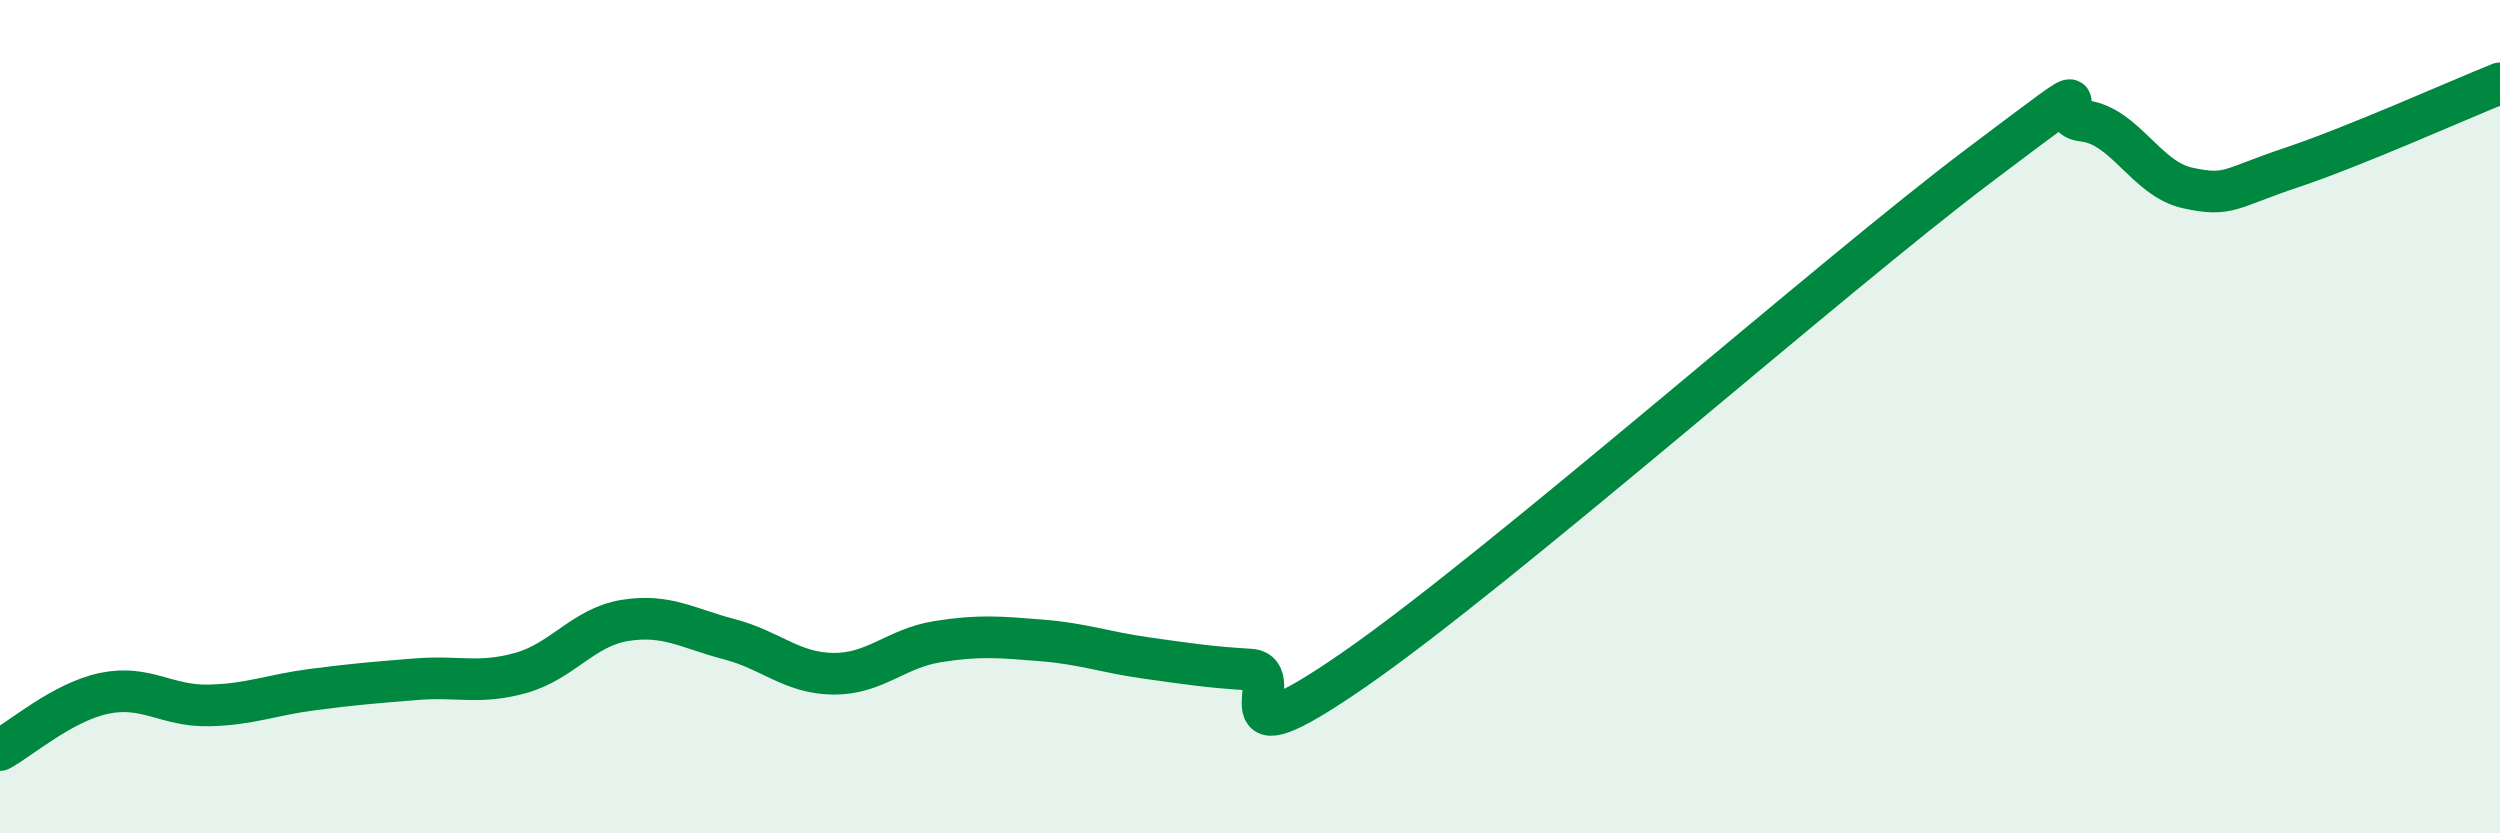
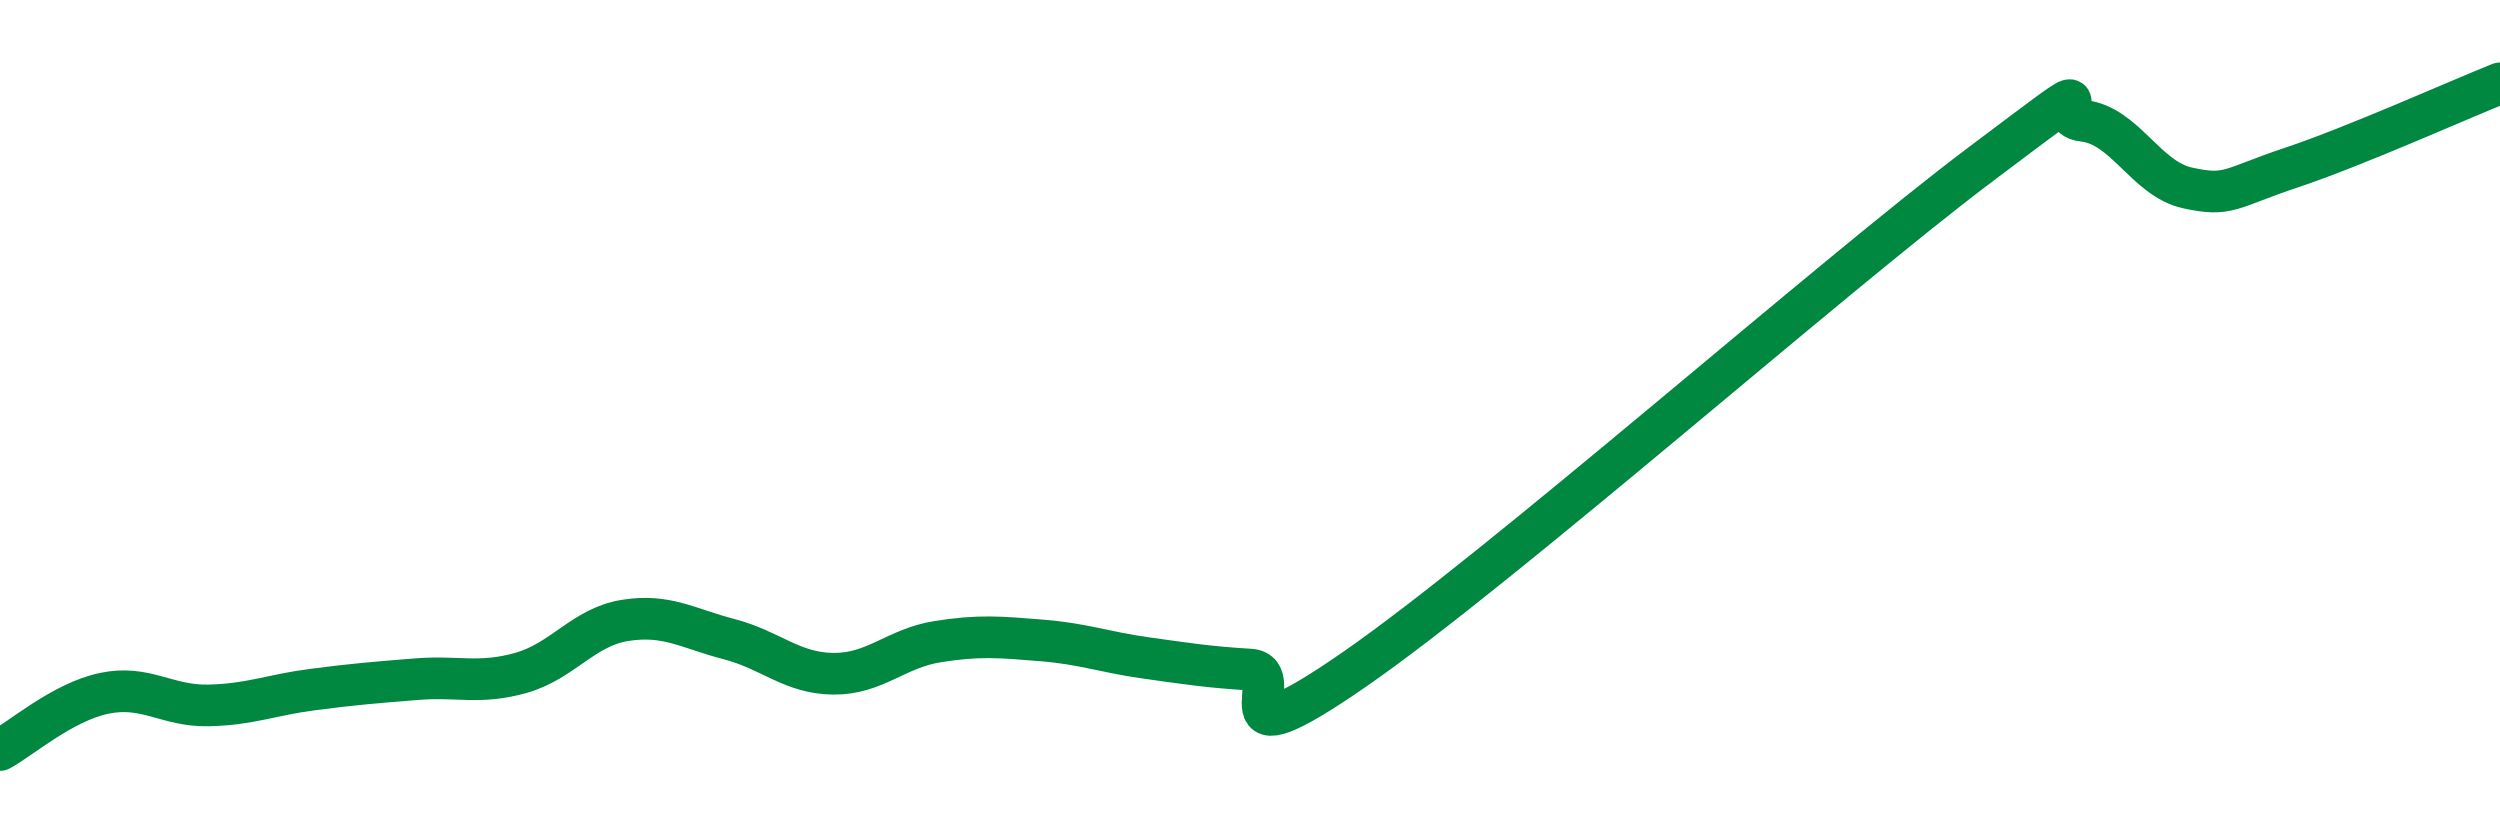
<svg xmlns="http://www.w3.org/2000/svg" width="60" height="20" viewBox="0 0 60 20">
-   <path d="M 0,18 C 0.5,17.73 1.5,16.85 2.5,16.64 C 3.5,16.43 4,16.95 5,16.93 C 6,16.91 6.5,16.68 7.5,16.55 C 8.5,16.42 9,16.38 10,16.3 C 11,16.22 11.5,16.43 12.5,16.15 C 13.5,15.87 14,15.05 15,14.89 C 16,14.73 16.5,15.08 17.5,15.34 C 18.5,15.6 19,16.16 20,16.17 C 21,16.18 21.5,15.56 22.5,15.4 C 23.5,15.24 24,15.29 25,15.37 C 26,15.45 26.5,15.65 27.5,15.79 C 28.5,15.93 29,16.01 30,16.07 C 31,16.13 29,18.49 32.5,16.07 C 36,13.65 44,6.6 47.5,3.97 C 51,1.34 49,2.79 50,2.9 C 51,3.01 51.5,4.29 52.5,4.51 C 53.5,4.73 53.5,4.52 55,4.02 C 56.5,3.52 59,2.4 60,2L60 20L0 20Z" fill="#008740" opacity="0.1" stroke-linecap="round" stroke-linejoin="round" />
  <path d="M 0,18 C 0.5,17.73 1.5,16.85 2.5,16.64 C 3.5,16.43 4,16.95 5,16.93 C 6,16.91 6.5,16.68 7.5,16.55 C 8.5,16.42 9,16.38 10,16.3 C 11,16.22 11.5,16.43 12.5,16.15 C 13.5,15.87 14,15.05 15,14.89 C 16,14.73 16.5,15.08 17.5,15.34 C 18.5,15.6 19,16.16 20,16.17 C 21,16.18 21.5,15.56 22.5,15.4 C 23.5,15.24 24,15.29 25,15.37 C 26,15.45 26.5,15.65 27.5,15.79 C 28.5,15.93 29,16.01 30,16.07 C 31,16.13 29,18.49 32.5,16.07 C 36,13.65 44,6.6 47.5,3.97 C 51,1.34 49,2.79 50,2.9 C 51,3.01 51.5,4.29 52.5,4.51 C 53.5,4.73 53.5,4.52 55,4.02 C 56.5,3.52 59,2.4 60,2" stroke="#008740" stroke-width="1" fill="none" stroke-linecap="round" stroke-linejoin="round" />
</svg>